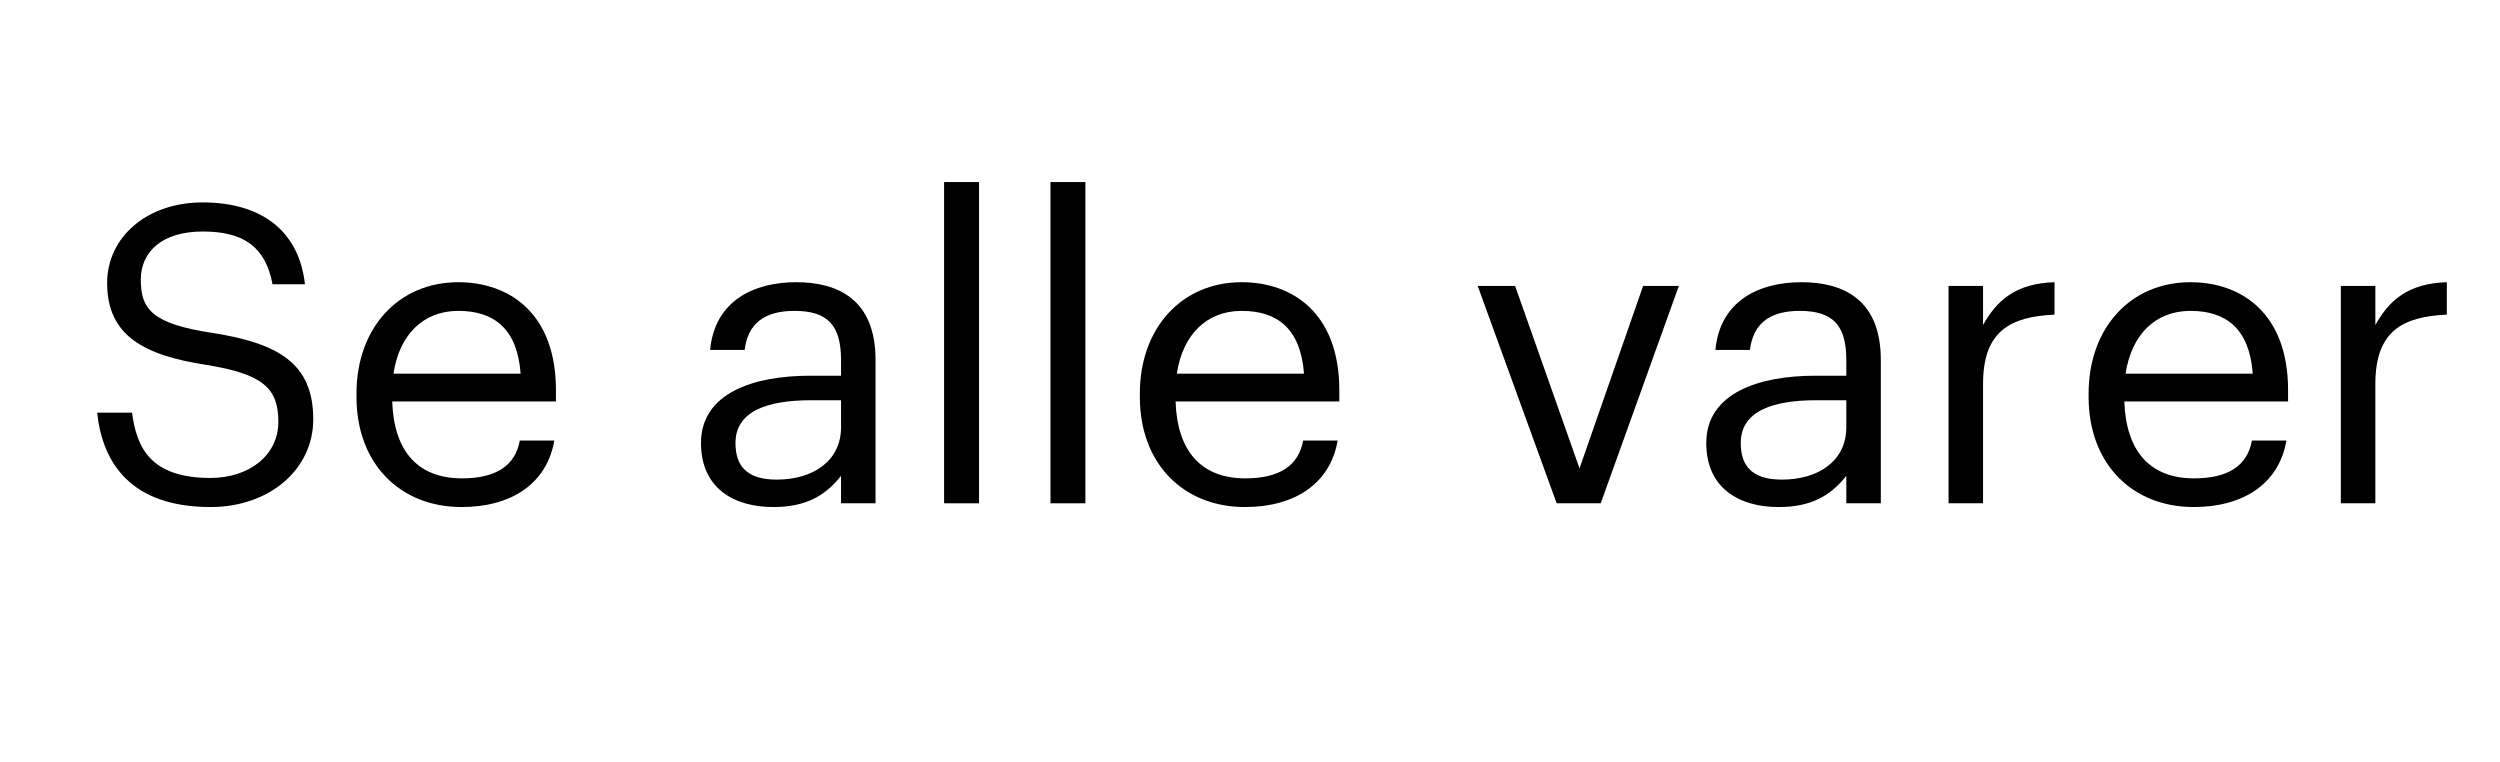
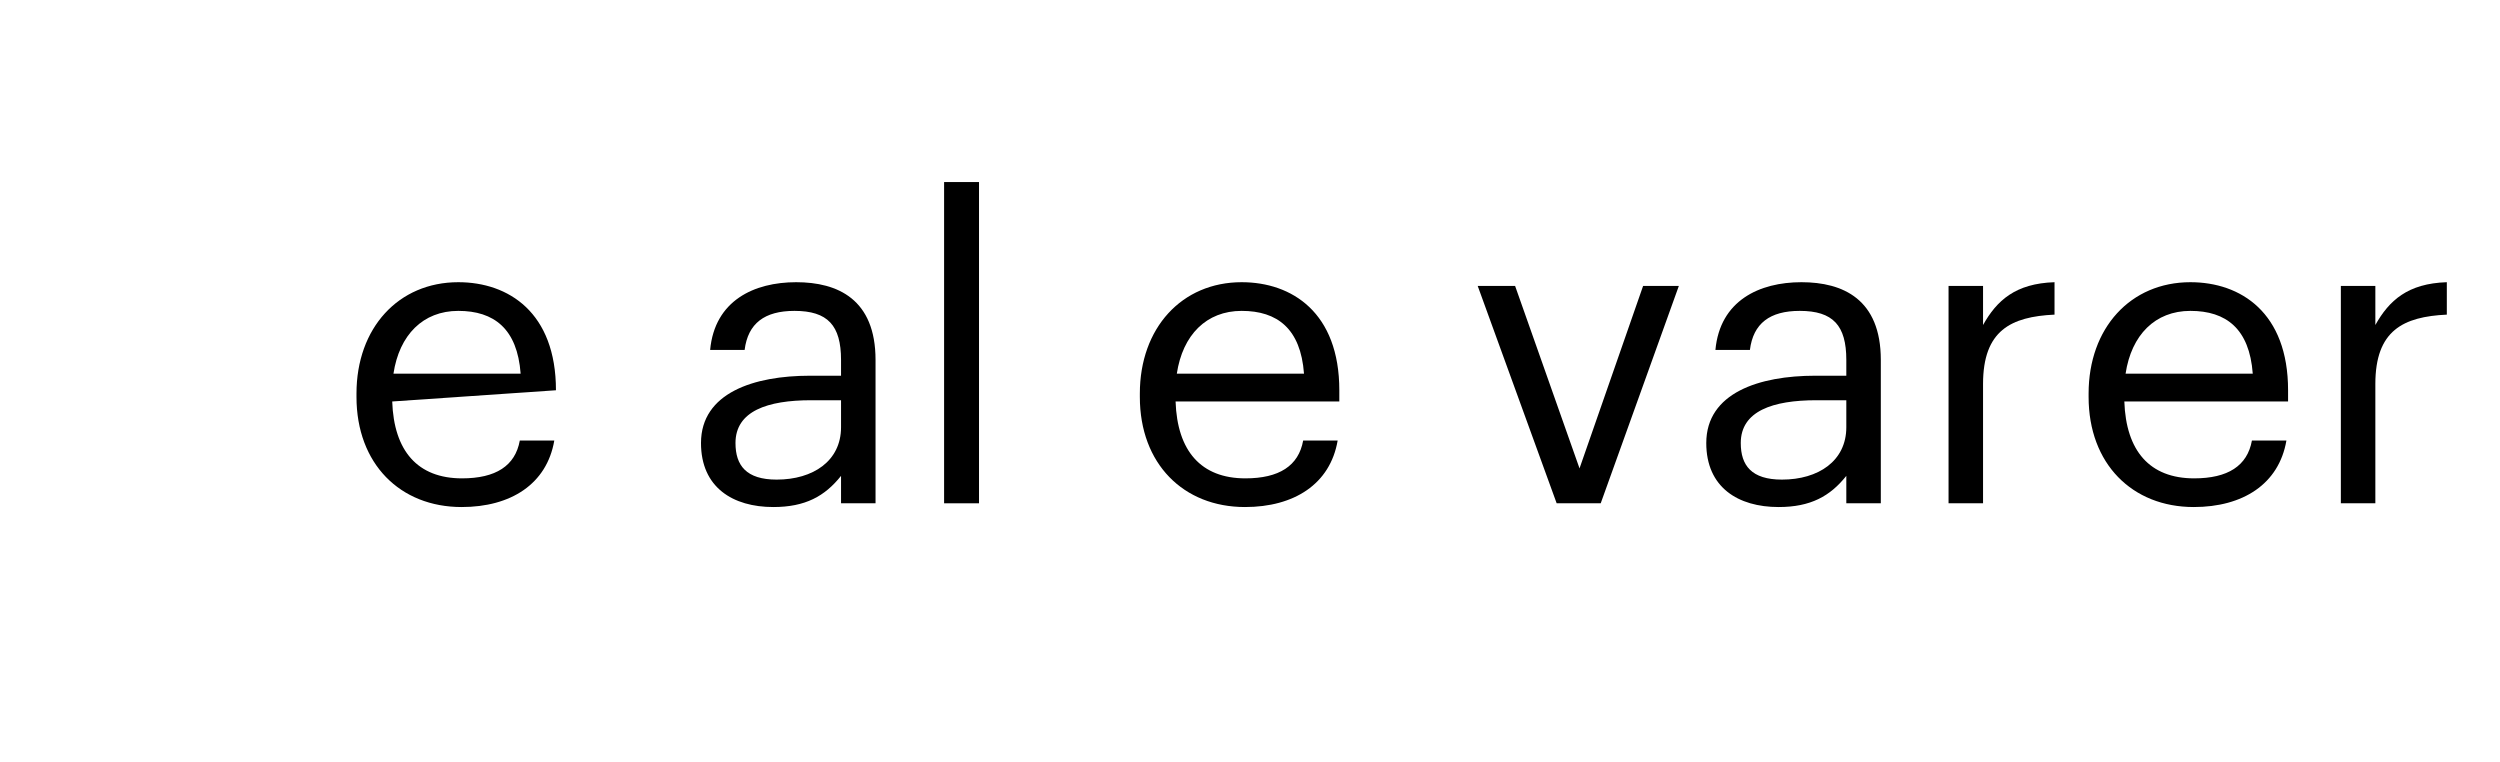
<svg xmlns="http://www.w3.org/2000/svg" width="1778" zoomAndPan="magnify" viewBox="0 0 1333.5 406.5" height="542" preserveAspectRatio="xMidYMid meet" version="1.0">
  <defs>
    <g />
  </defs>
  <g fill="#000000" fill-opacity="1">
    <g transform="translate(41.185, 268.458)">
      <g>
-         <path d="M 71.156 1.996 C 102.633 1.996 125.906 -18.176 125.906 -44.777 C 125.906 -74.703 107.289 -85.344 72.043 -90.883 C 39.68 -95.762 33.914 -103.742 33.914 -119.258 C 33.914 -134.109 45.219 -144.973 66.945 -144.973 C 88.891 -144.973 100.418 -136.77 104.184 -116.82 L 121.477 -116.82 C 118.371 -144.973 98.645 -160.488 66.945 -160.488 C 37.02 -160.488 15.961 -141.867 15.961 -117.484 C 15.961 -89.332 35.688 -78.914 68.938 -73.816 C 99.086 -68.938 107.289 -61.402 107.289 -43.445 C 107.289 -25.492 91.551 -13.523 71.156 -13.523 C 39.234 -13.523 31.699 -29.48 29.262 -48.324 L 10.641 -48.324 C 13.523 -21.281 28.816 1.996 71.156 1.996 Z M 71.156 1.996 " />
-       </g>
+         </g>
    </g>
  </g>
  <g fill="#000000" fill-opacity="1">
    <g transform="translate(180.171, 268.458)">
      <g>
-         <path d="M 66.059 1.996 C 92.215 1.996 111.5 -10.195 115.488 -33.473 L 97.09 -33.473 C 94.652 -19.949 84.234 -13.301 66.277 -13.301 C 42.559 -13.301 29.926 -27.93 29.039 -54.309 L 116.375 -54.309 L 116.375 -60.293 C 116.375 -101.746 91.105 -117.93 64.285 -117.93 C 32.363 -117.93 9.977 -93.543 9.977 -58.52 L 9.977 -56.746 C 9.977 -21.059 33.25 1.996 66.059 1.996 Z M 29.703 -69.16 C 32.809 -89.777 45.441 -102.633 64.285 -102.633 C 83.348 -102.633 95.762 -93.102 97.535 -69.16 Z M 29.703 -69.16 " />
+         <path d="M 66.059 1.996 C 92.215 1.996 111.5 -10.195 115.488 -33.473 L 97.09 -33.473 C 94.652 -19.949 84.234 -13.301 66.277 -13.301 C 42.559 -13.301 29.926 -27.93 29.039 -54.309 L 116.375 -60.293 C 116.375 -101.746 91.105 -117.93 64.285 -117.93 C 32.363 -117.93 9.977 -93.543 9.977 -58.52 L 9.977 -56.746 C 9.977 -21.059 33.25 1.996 66.059 1.996 Z M 29.703 -69.16 C 32.809 -89.777 45.441 -102.633 64.285 -102.633 C 83.348 -102.633 95.762 -93.102 97.535 -69.16 Z M 29.703 -69.16 " />
      </g>
    </g>
  </g>
  <g fill="#000000" fill-opacity="1">
    <g transform="translate(306.078, 268.458)">
      <g />
    </g>
  </g>
  <g fill="#000000" fill-opacity="1">
    <g transform="translate(364.821, 268.458)">
      <g>
        <path d="M 47.66 1.996 C 64.727 1.996 75.145 -3.77 83.789 -14.629 L 83.789 0 L 102.191 0 L 102.191 -76.477 C 102.191 -108.84 82.02 -117.93 59.852 -117.93 C 37.461 -117.93 16.402 -108.176 13.965 -81.797 L 32.363 -81.797 C 34.137 -95.984 43.004 -102.633 58.965 -102.633 C 76.699 -102.633 83.789 -94.875 83.789 -76.477 L 83.789 -68.051 L 67.164 -68.051 C 37.461 -68.051 9.09 -58.965 9.09 -32.141 C 9.09 -8.422 26.156 1.996 47.66 1.996 Z M 49.434 -12.637 C 33.25 -12.637 27.488 -20.172 27.488 -32.141 C 27.488 -49.211 44.555 -54.973 67.832 -54.973 L 83.789 -54.973 L 83.789 -40.566 C 83.789 -22.609 68.938 -12.637 49.434 -12.637 Z M 49.434 -12.637 " />
      </g>
    </g>
  </g>
  <g fill="#000000" fill-opacity="1">
    <g transform="translate(484.521, 268.458)">
      <g>
        <path d="M 19.062 0 L 37.684 0 L 37.684 -171.352 L 19.062 -171.352 Z M 19.062 0 " />
      </g>
    </g>
  </g>
  <g fill="#000000" fill-opacity="1">
    <g transform="translate(541.268, 268.458)">
      <g>
-         <path d="M 19.062 0 L 37.684 0 L 37.684 -171.352 L 19.062 -171.352 Z M 19.062 0 " />
-       </g>
+         </g>
    </g>
  </g>
  <g fill="#000000" fill-opacity="1">
    <g transform="translate(598.016, 268.458)">
      <g>
        <path d="M 66.059 1.996 C 92.215 1.996 111.5 -10.195 115.488 -33.473 L 97.09 -33.473 C 94.652 -19.949 84.234 -13.301 66.277 -13.301 C 42.559 -13.301 29.926 -27.93 29.039 -54.309 L 116.375 -54.309 L 116.375 -60.293 C 116.375 -101.746 91.105 -117.93 64.285 -117.93 C 32.363 -117.93 9.977 -93.543 9.977 -58.52 L 9.977 -56.746 C 9.977 -21.059 33.25 1.996 66.059 1.996 Z M 29.703 -69.16 C 32.809 -89.777 45.441 -102.633 64.285 -102.633 C 83.348 -102.633 95.762 -93.102 97.535 -69.16 Z M 29.703 -69.16 " />
      </g>
    </g>
  </g>
  <g fill="#000000" fill-opacity="1">
    <g transform="translate(723.923, 268.458)">
      <g />
    </g>
  </g>
  <g fill="#000000" fill-opacity="1">
    <g transform="translate(782.665, 268.458)">
      <g>
        <path d="M 47.66 0 L 71.156 0 L 112.828 -115.934 L 93.766 -115.934 L 59.852 -18.621 L 25.492 -115.934 L 5.543 -115.934 Z M 47.66 0 " />
      </g>
    </g>
  </g>
  <g fill="#000000" fill-opacity="1">
    <g transform="translate(901.036, 268.458)">
      <g>
        <path d="M 47.66 1.996 C 64.727 1.996 75.145 -3.77 83.789 -14.629 L 83.789 0 L 102.191 0 L 102.191 -76.477 C 102.191 -108.84 82.02 -117.93 59.852 -117.93 C 37.461 -117.93 16.402 -108.176 13.965 -81.797 L 32.363 -81.797 C 34.137 -95.984 43.004 -102.633 58.965 -102.633 C 76.699 -102.633 83.789 -94.875 83.789 -76.477 L 83.789 -68.051 L 67.164 -68.051 C 37.461 -68.051 9.09 -58.965 9.09 -32.141 C 9.09 -8.422 26.156 1.996 47.66 1.996 Z M 49.434 -12.637 C 33.25 -12.637 27.488 -20.172 27.488 -32.141 C 27.488 -49.211 44.555 -54.973 67.832 -54.973 L 83.789 -54.973 L 83.789 -40.566 C 83.789 -22.609 68.938 -12.637 49.434 -12.637 Z M 49.434 -12.637 " />
      </g>
    </g>
  </g>
  <g fill="#000000" fill-opacity="1">
    <g transform="translate(1020.737, 268.458)">
      <g>
        <path d="M 18.621 0 L 37.02 0 L 37.02 -63.617 C 37.02 -92.215 51.871 -99.531 75.145 -100.637 L 75.145 -117.93 C 54.309 -117.262 44.332 -108.176 37.02 -95.098 L 37.02 -115.934 L 18.621 -115.934 Z M 18.621 0 " />
      </g>
    </g>
  </g>
  <g fill="#000000" fill-opacity="1">
    <g transform="translate(1104.084, 268.458)">
      <g>
        <path d="M 66.059 1.996 C 92.215 1.996 111.5 -10.195 115.488 -33.473 L 97.09 -33.473 C 94.652 -19.949 84.234 -13.301 66.277 -13.301 C 42.559 -13.301 29.926 -27.93 29.039 -54.309 L 116.375 -54.309 L 116.375 -60.293 C 116.375 -101.746 91.105 -117.93 64.285 -117.93 C 32.363 -117.93 9.977 -93.543 9.977 -58.52 L 9.977 -56.746 C 9.977 -21.059 33.25 1.996 66.059 1.996 Z M 29.703 -69.16 C 32.809 -89.777 45.441 -102.633 64.285 -102.633 C 83.348 -102.633 95.762 -93.102 97.535 -69.16 Z M 29.703 -69.16 " />
      </g>
    </g>
  </g>
  <g fill="#000000" fill-opacity="1">
    <g transform="translate(1229.992, 268.458)">
      <g>
        <path d="M 18.621 0 L 37.02 0 L 37.02 -63.617 C 37.02 -92.215 51.871 -99.531 75.145 -100.637 L 75.145 -117.93 C 54.309 -117.262 44.332 -108.176 37.02 -95.098 L 37.02 -115.934 L 18.621 -115.934 Z M 18.621 0 " />
      </g>
    </g>
  </g>
</svg>